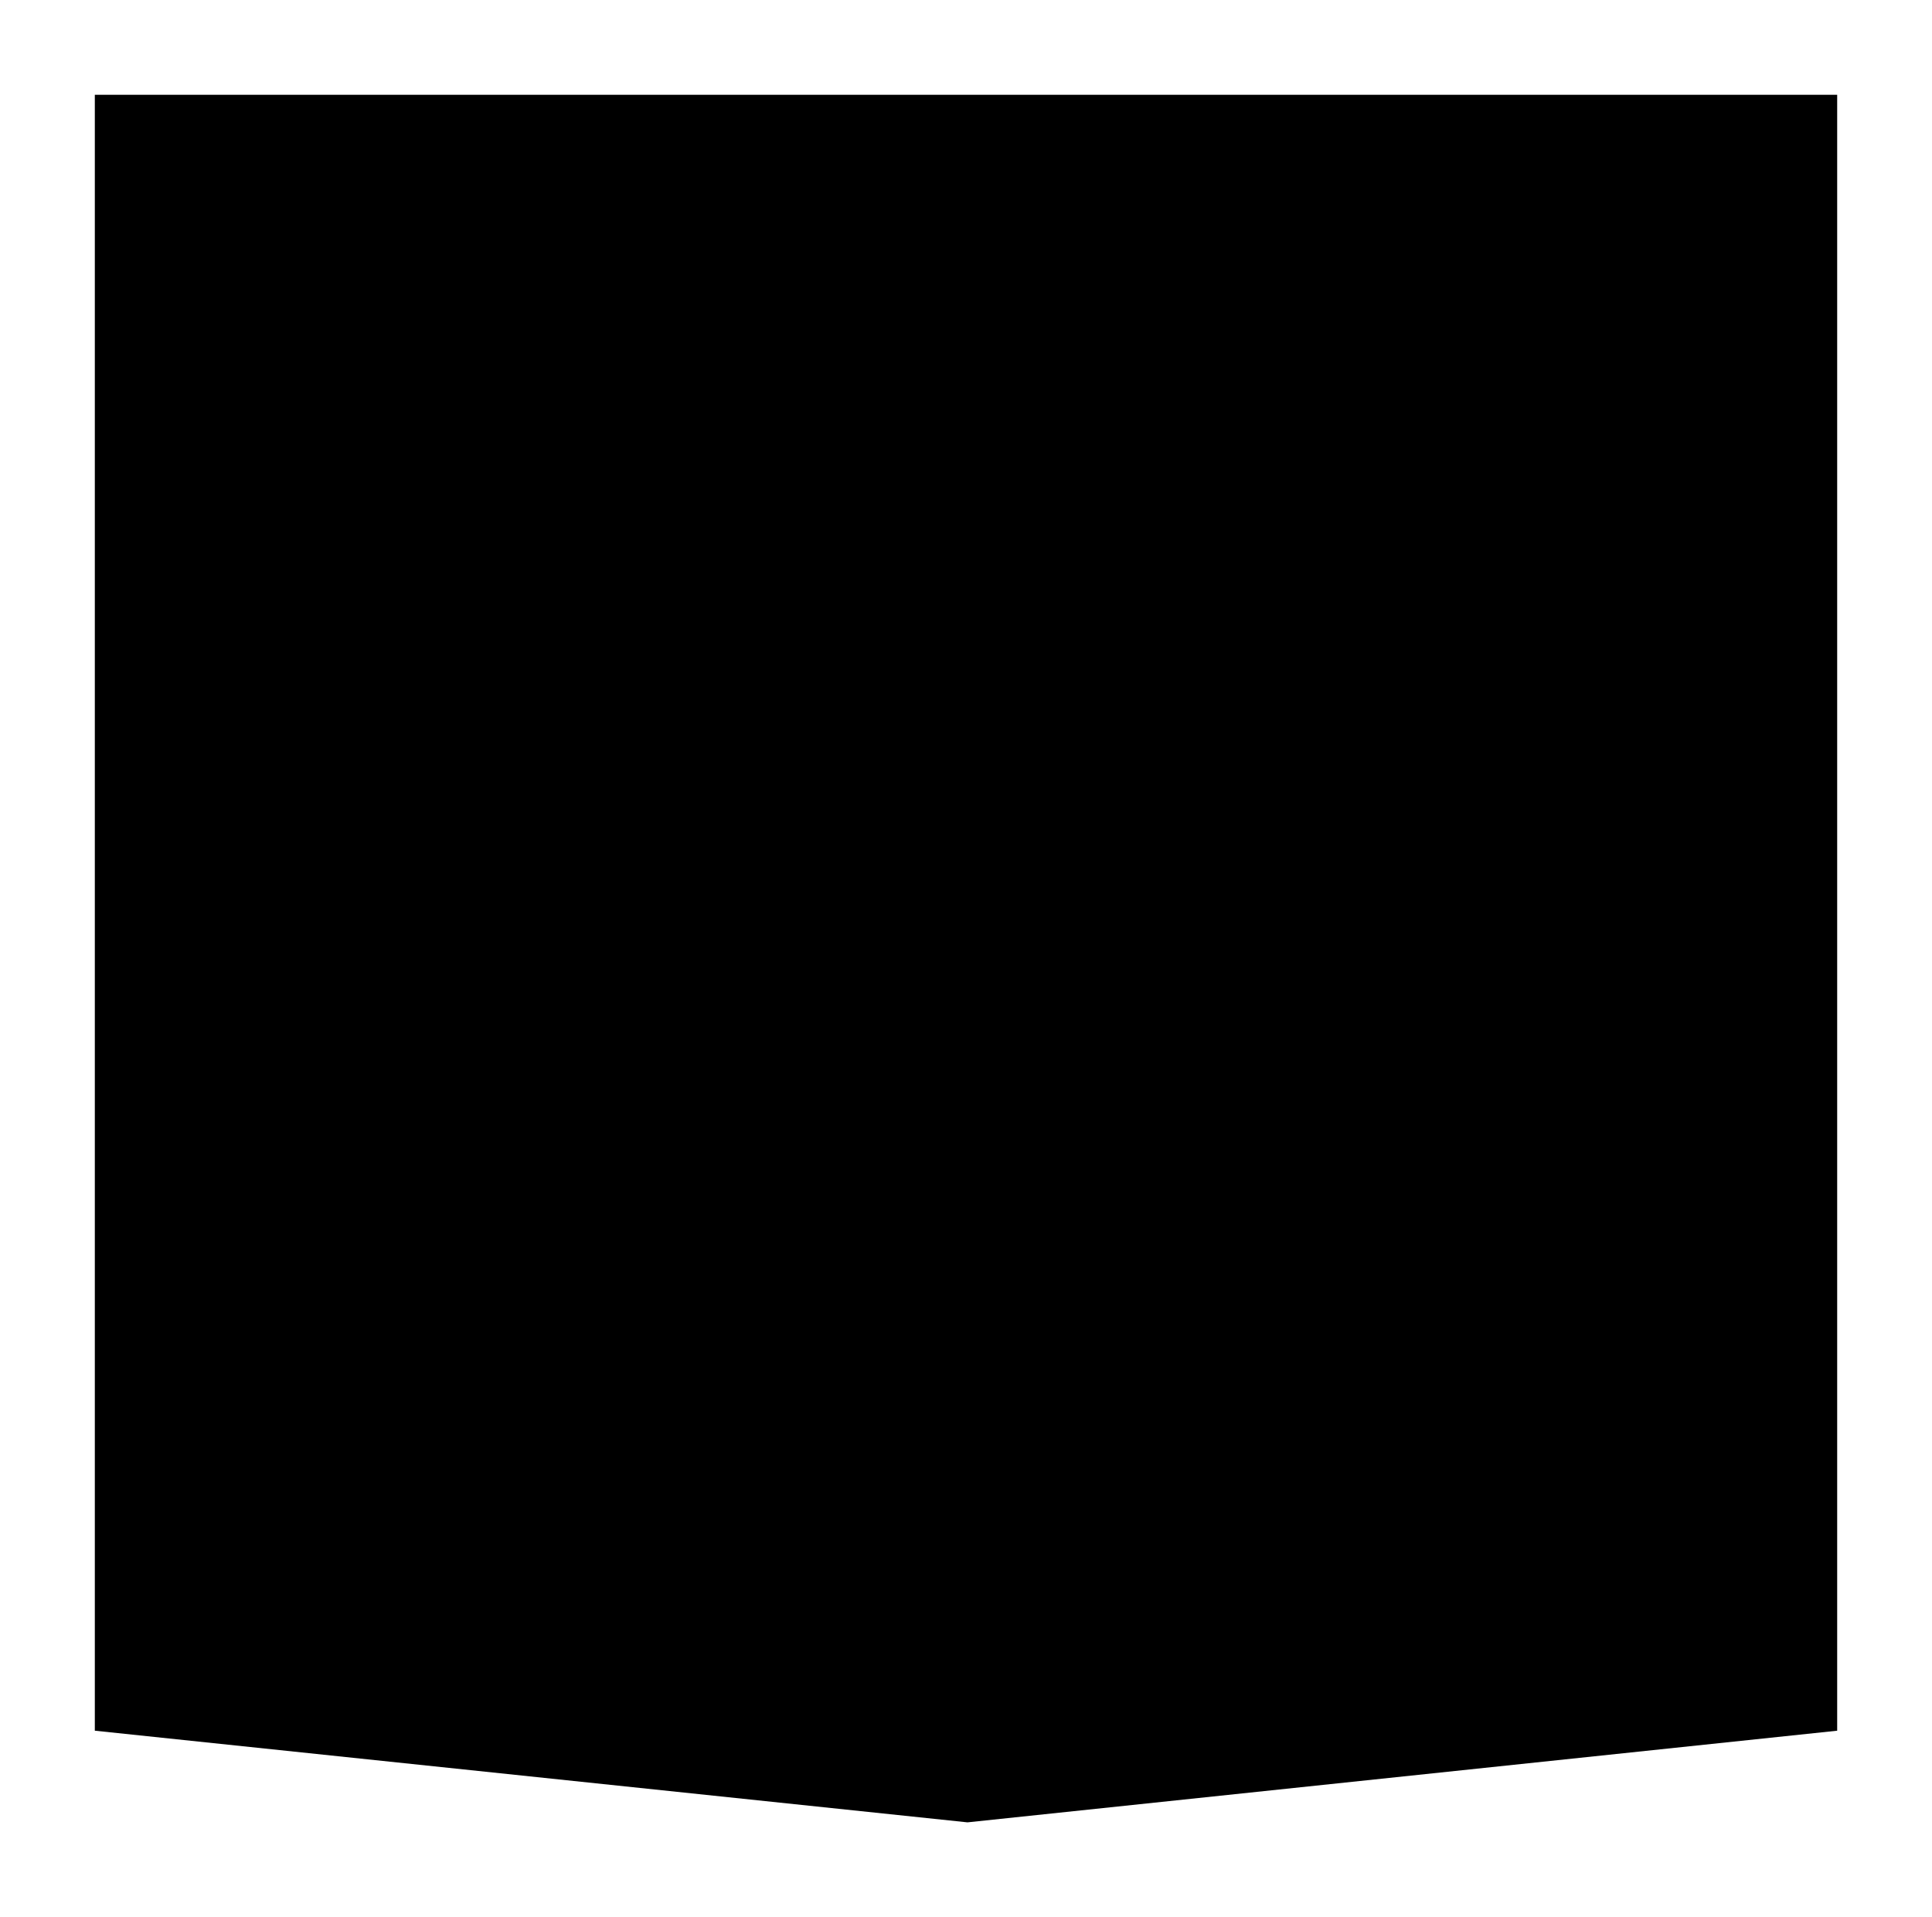
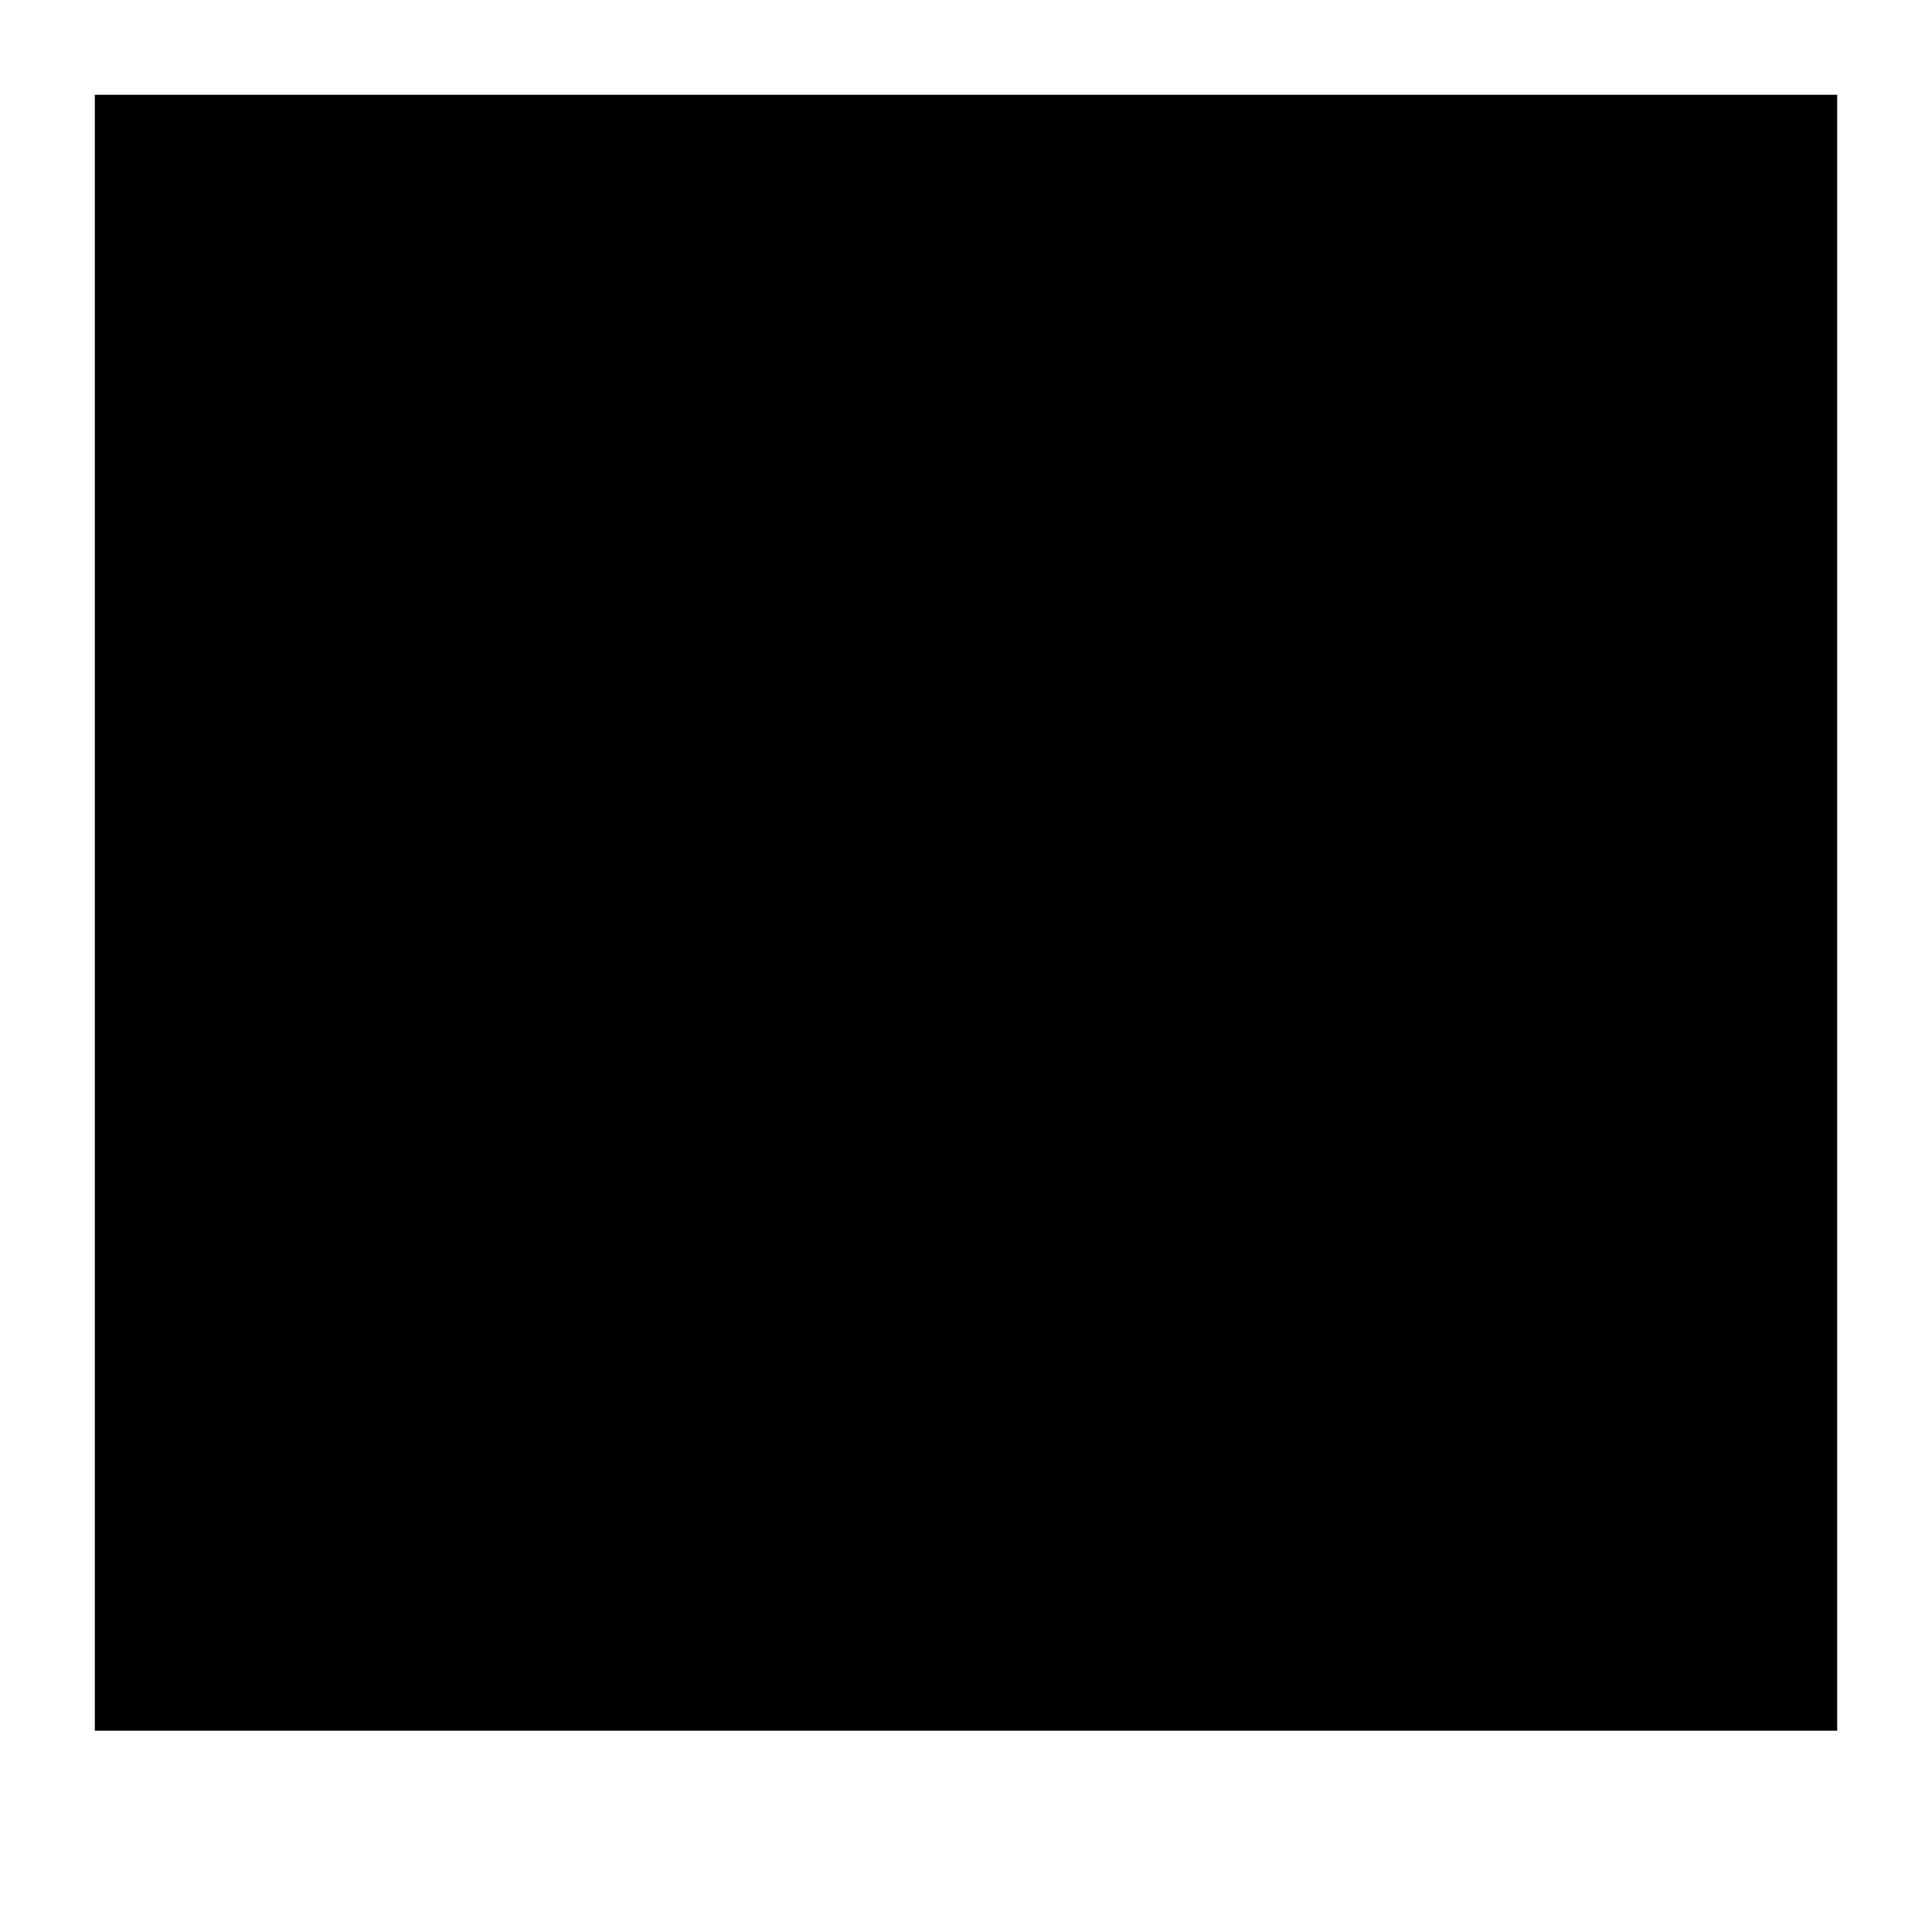
<svg xmlns="http://www.w3.org/2000/svg" width="183.375" height="182" viewBox="0 0 183.375 182">
  <defs>
    <filter id="Path_47925" x="0" y="0" width="183.375" height="182" filterUnits="userSpaceOnUse">
      <feOffset dy="3" input="SourceAlpha" />
      <feGaussianBlur stdDeviation="3" result="blur" />
      <feFlood flood-opacity="0.161" />
      <feComposite operator="in" in2="blur" />
      <feComposite in="SourceGraphic" />
    </filter>
  </defs>
  <g transform="matrix(1, 0, 0, 1, 0, 0)" filter="url(#Path_47925)">
-     <path id="Path_47925-2" data-name="Path 47925" d="M0,14.366H165.375v155.3l-82.547,8.7L0,169.665Z" transform="translate(9 -8.37)" />
+     <path id="Path_47925-2" data-name="Path 47925" d="M0,14.366H165.375v155.3L0,169.665Z" transform="translate(9 -8.37)" />
  </g>
</svg>